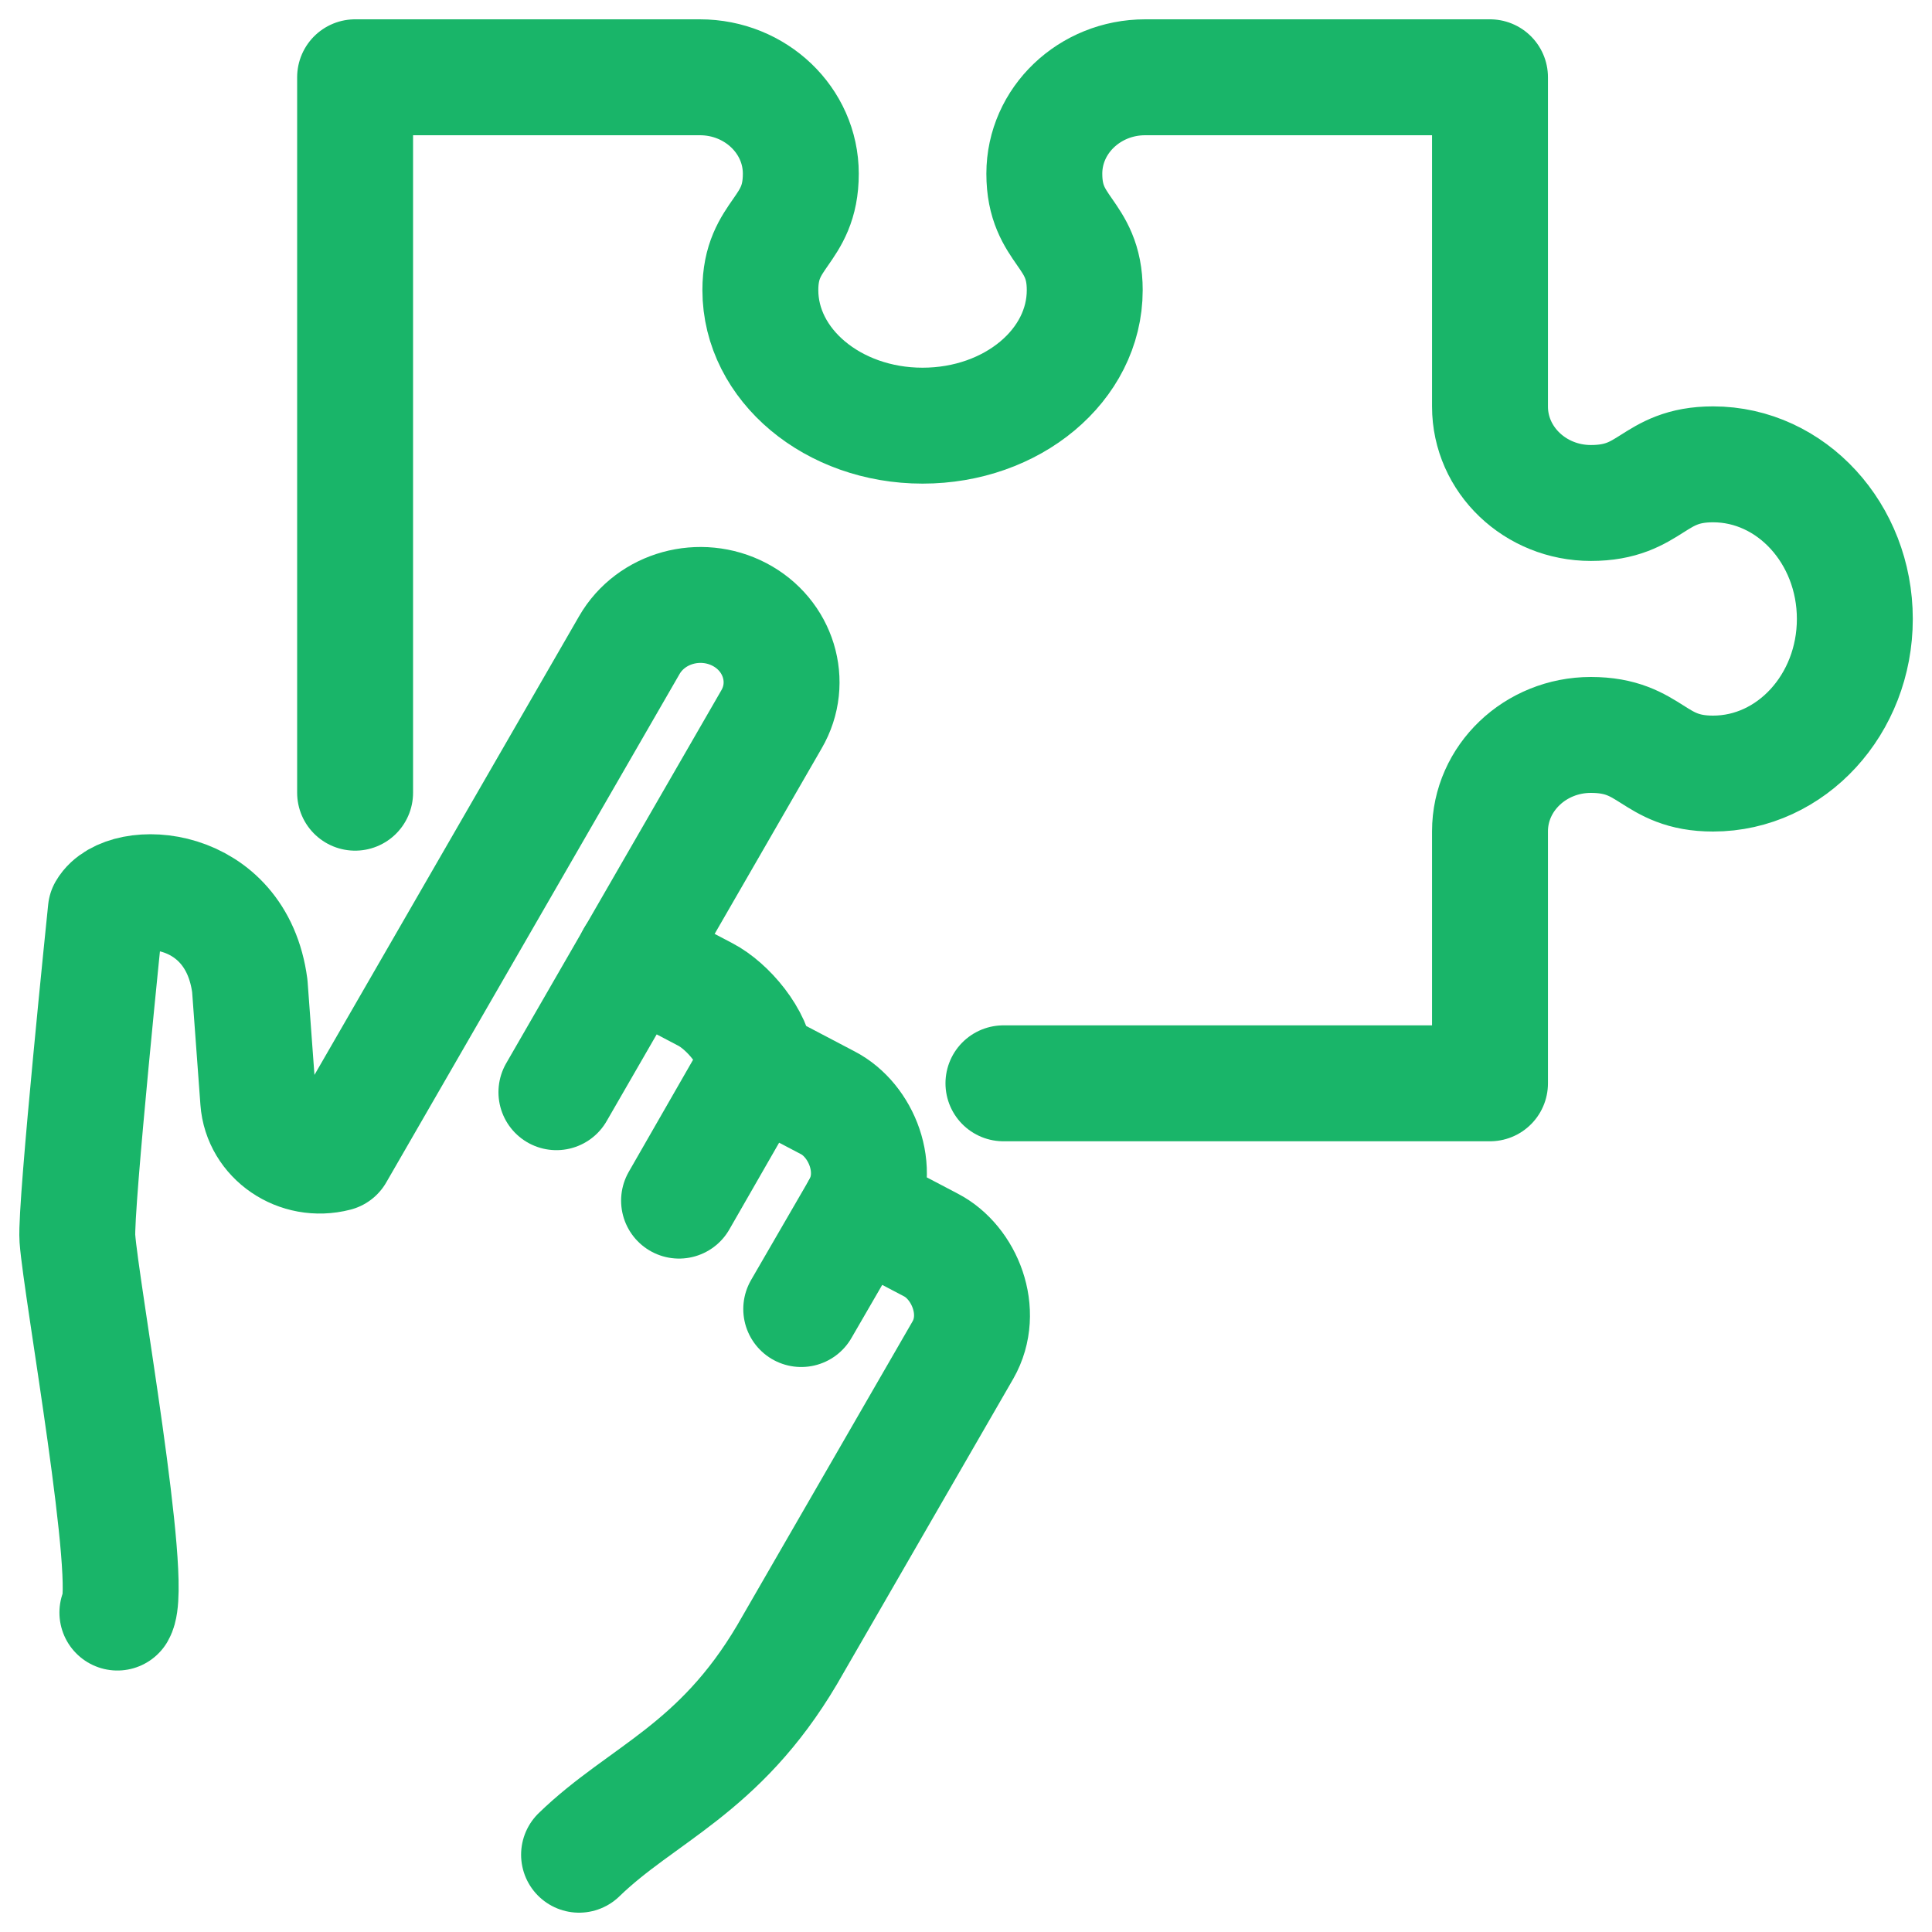
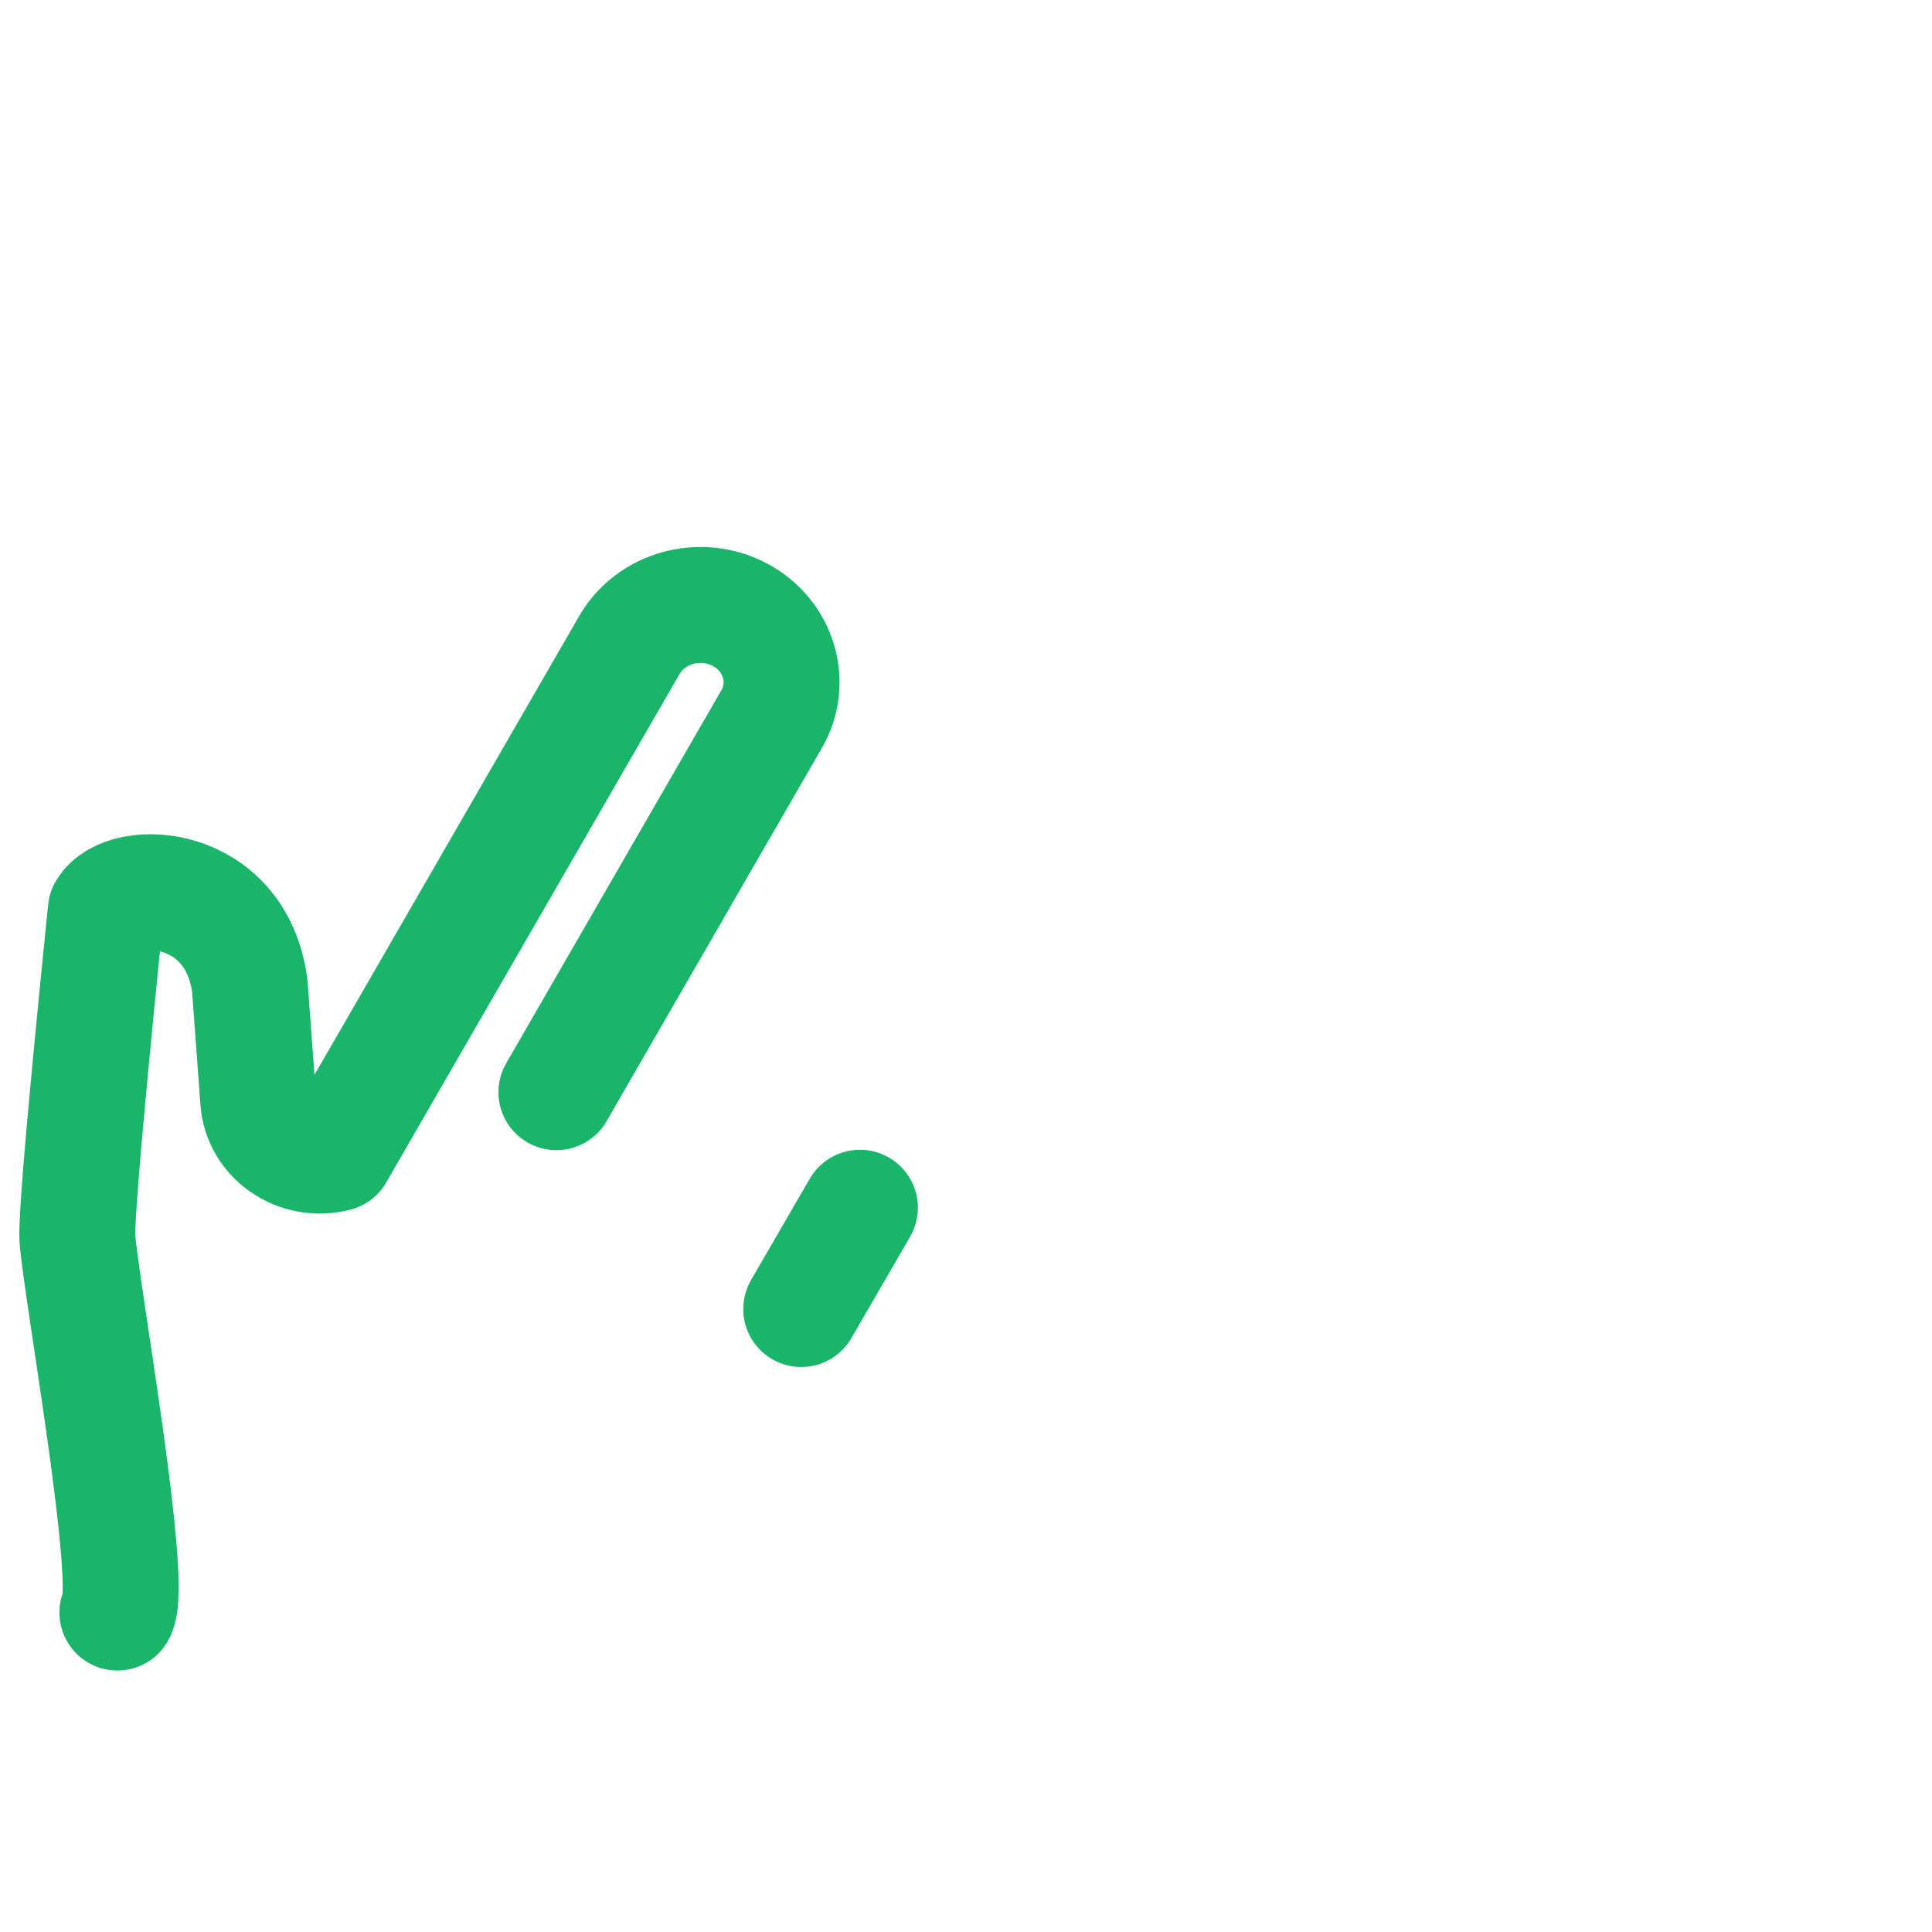
<svg xmlns="http://www.w3.org/2000/svg" width="50" height="50" viewBox="0 0 50 50" fill="none">
-   <path d="M9.19 20.515V2H18.114C19.552 2 20.725 3.115 20.725 4.495C20.725 6.013 19.678 6.013 19.678 7.508C19.678 9.44 21.553 11.016 23.876 11.016C26.199 11.016 28.073 9.452 28.073 7.508C28.073 6.002 27.027 6.002 27.027 4.495C27.027 3.115 28.2 2 29.637 2H38.561V10.521C38.561 11.902 39.734 13.017 41.172 13.017C42.759 13.017 42.759 12.017 44.334 12.017C46.358 12.017 48.003 13.81 48.003 16.018C48.003 18.227 46.358 20.02 44.334 20.02C42.759 20.02 42.759 19.02 41.172 19.02C39.734 19.02 38.561 20.136 38.561 21.515V28.036H25.969" stroke="#19B569" stroke-width="3" stroke-linecap="round" stroke-linejoin="round" />
  <path d="M14.4 28.266L19.966 18.617C20.529 17.651 20.15 16.433 19.138 15.903C18.126 15.374 16.849 15.72 16.286 16.697L8.696 29.853C7.718 30.106 6.752 29.439 6.683 28.485L6.465 25.517C6.108 22.815 3.233 22.712 2.739 23.562C2.739 23.562 1.945 31.244 2.003 32.05C2.095 33.349 3.475 40.985 3.038 41.733" stroke="#19B569" stroke-width="3" stroke-linecap="round" stroke-linejoin="round" />
-   <path d="M19.587 27.564L17.574 31.072" stroke="#19B569" stroke-width="3" stroke-linecap="round" stroke-linejoin="round" />
  <path d="M22.255 31.256L20.736 33.878" stroke="#19B569" stroke-width="3" stroke-linecap="round" stroke-linejoin="round" />
-   <path d="M14.986 48C16.608 46.425 18.609 45.803 20.369 42.825L24.922 34.936C25.486 33.947 24.957 32.67 24.095 32.222L22.255 31.256C22.818 30.267 22.289 28.991 21.427 28.542L19.587 27.576C19.541 26.863 18.828 26.035 18.253 25.736L16.413 24.77" stroke="#19B569" stroke-width="3" stroke-linecap="round" stroke-linejoin="round" />
</svg>